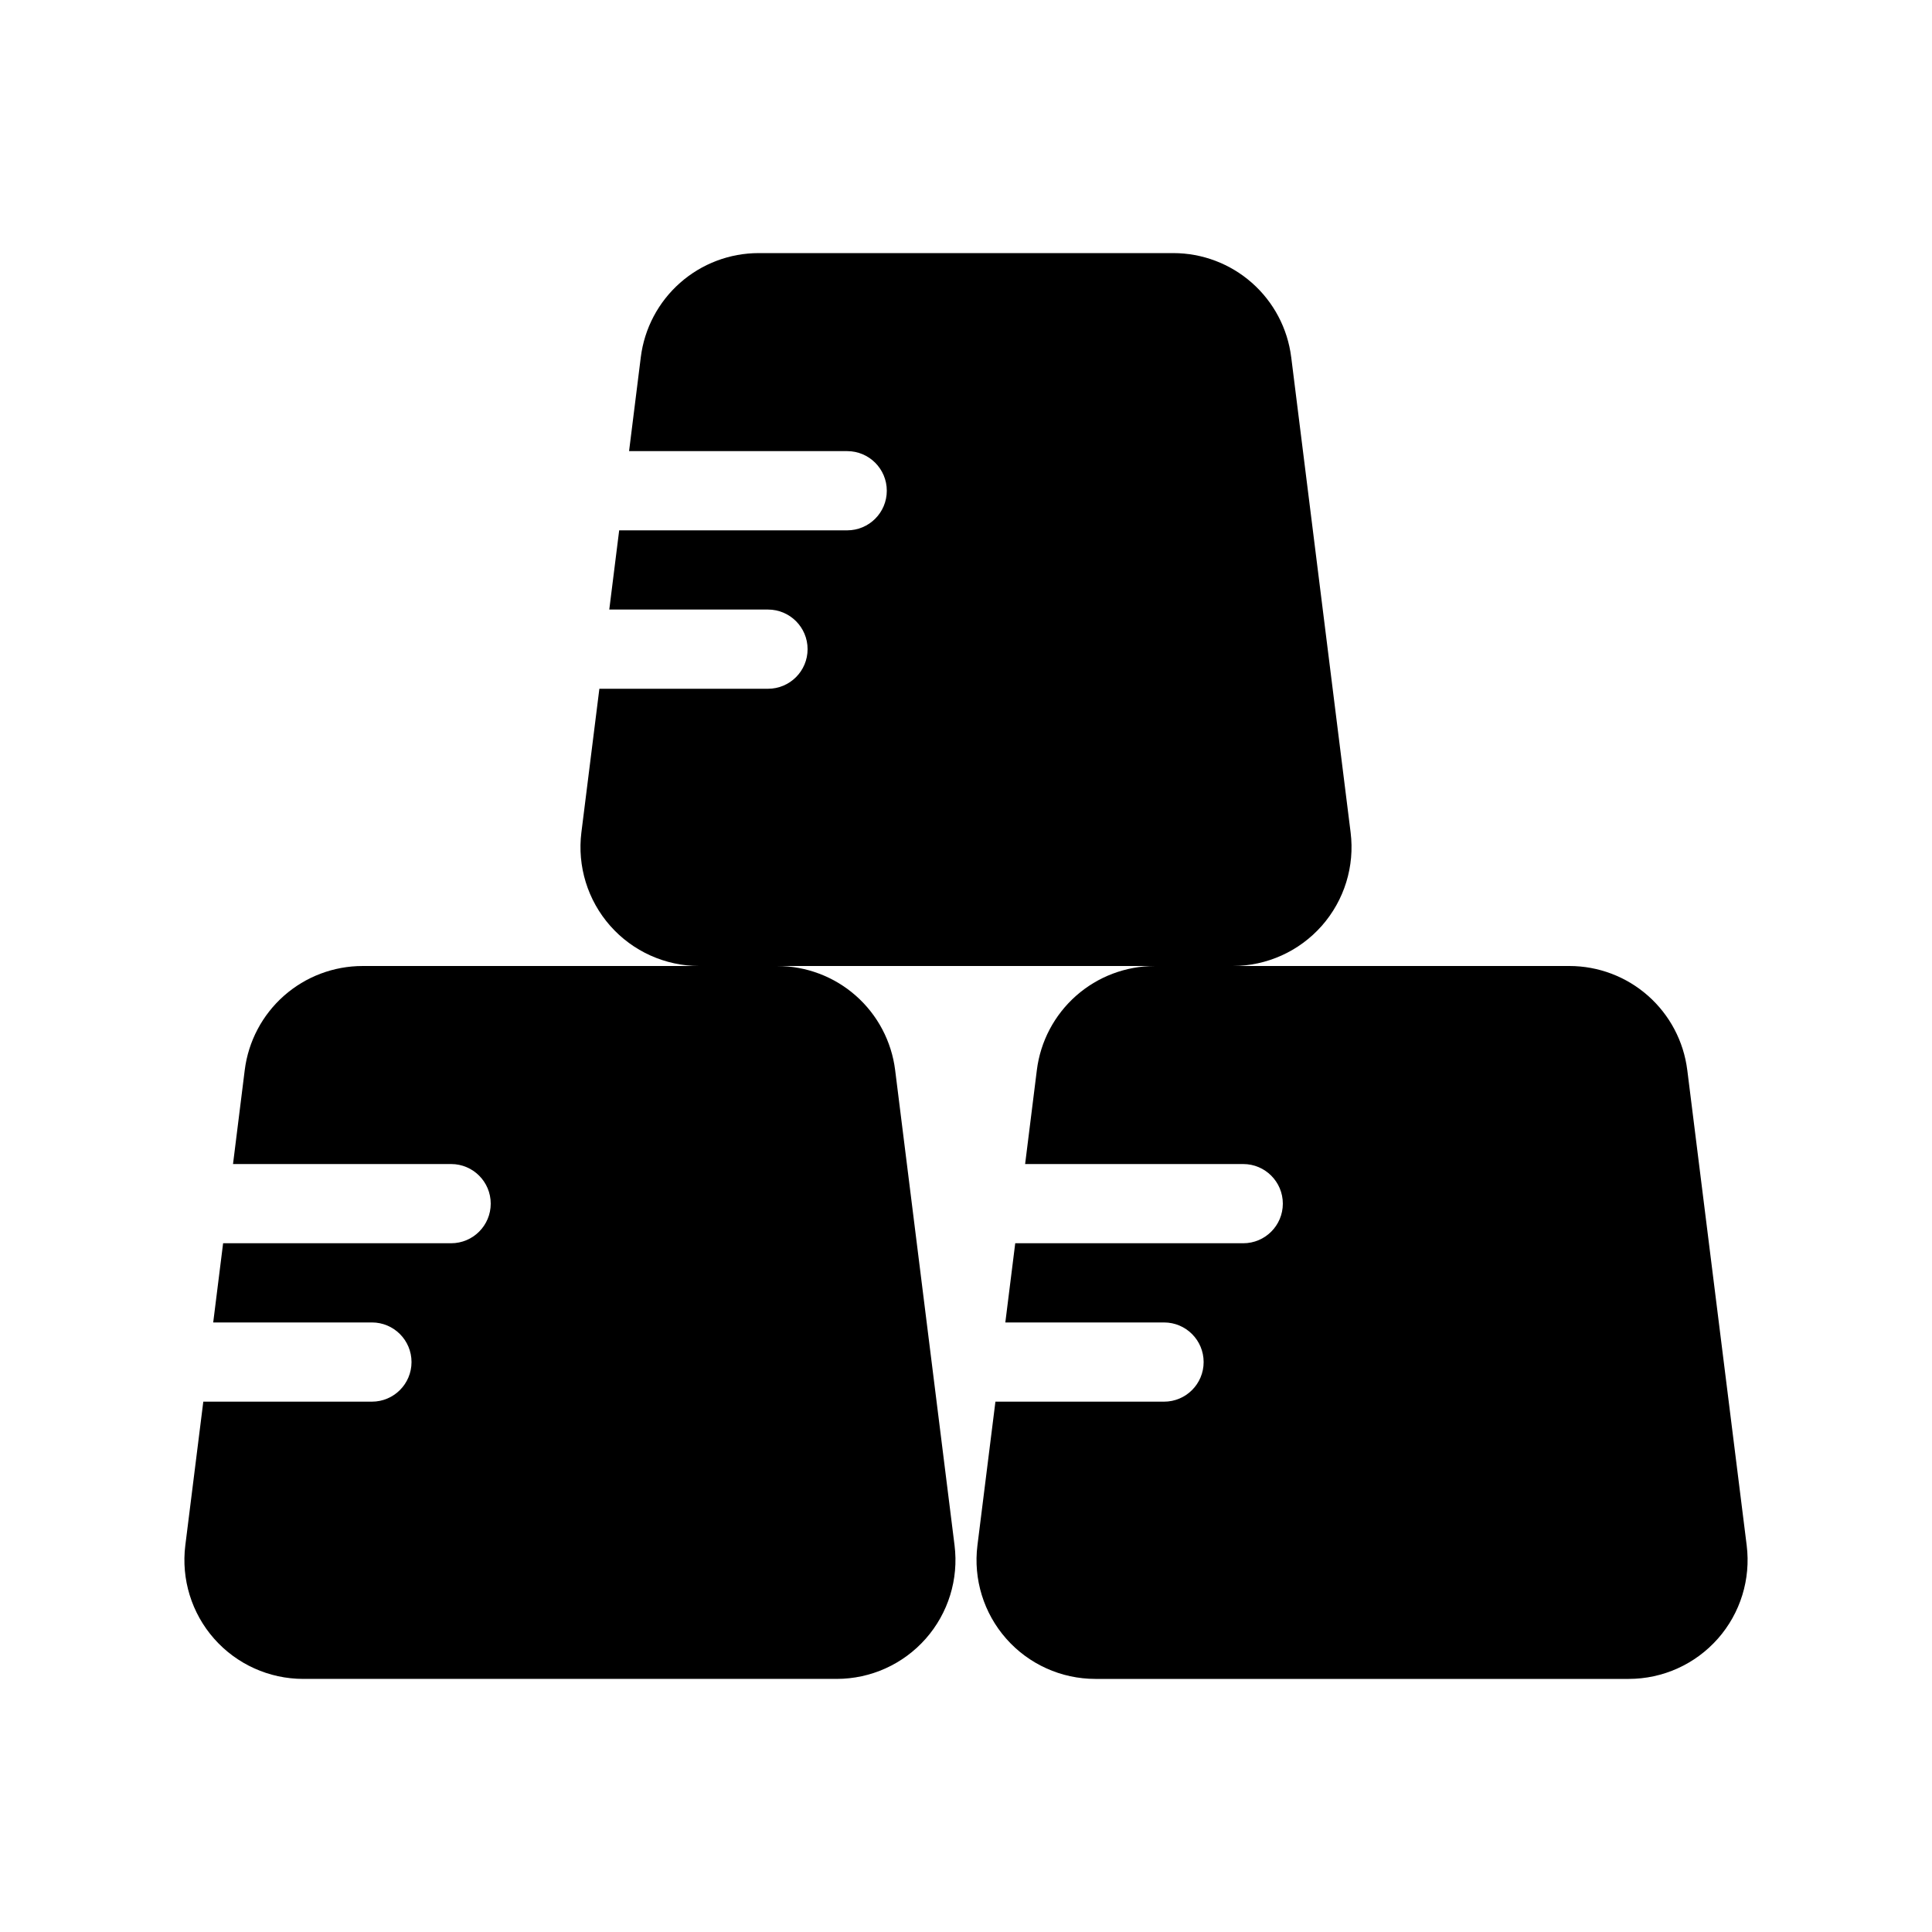
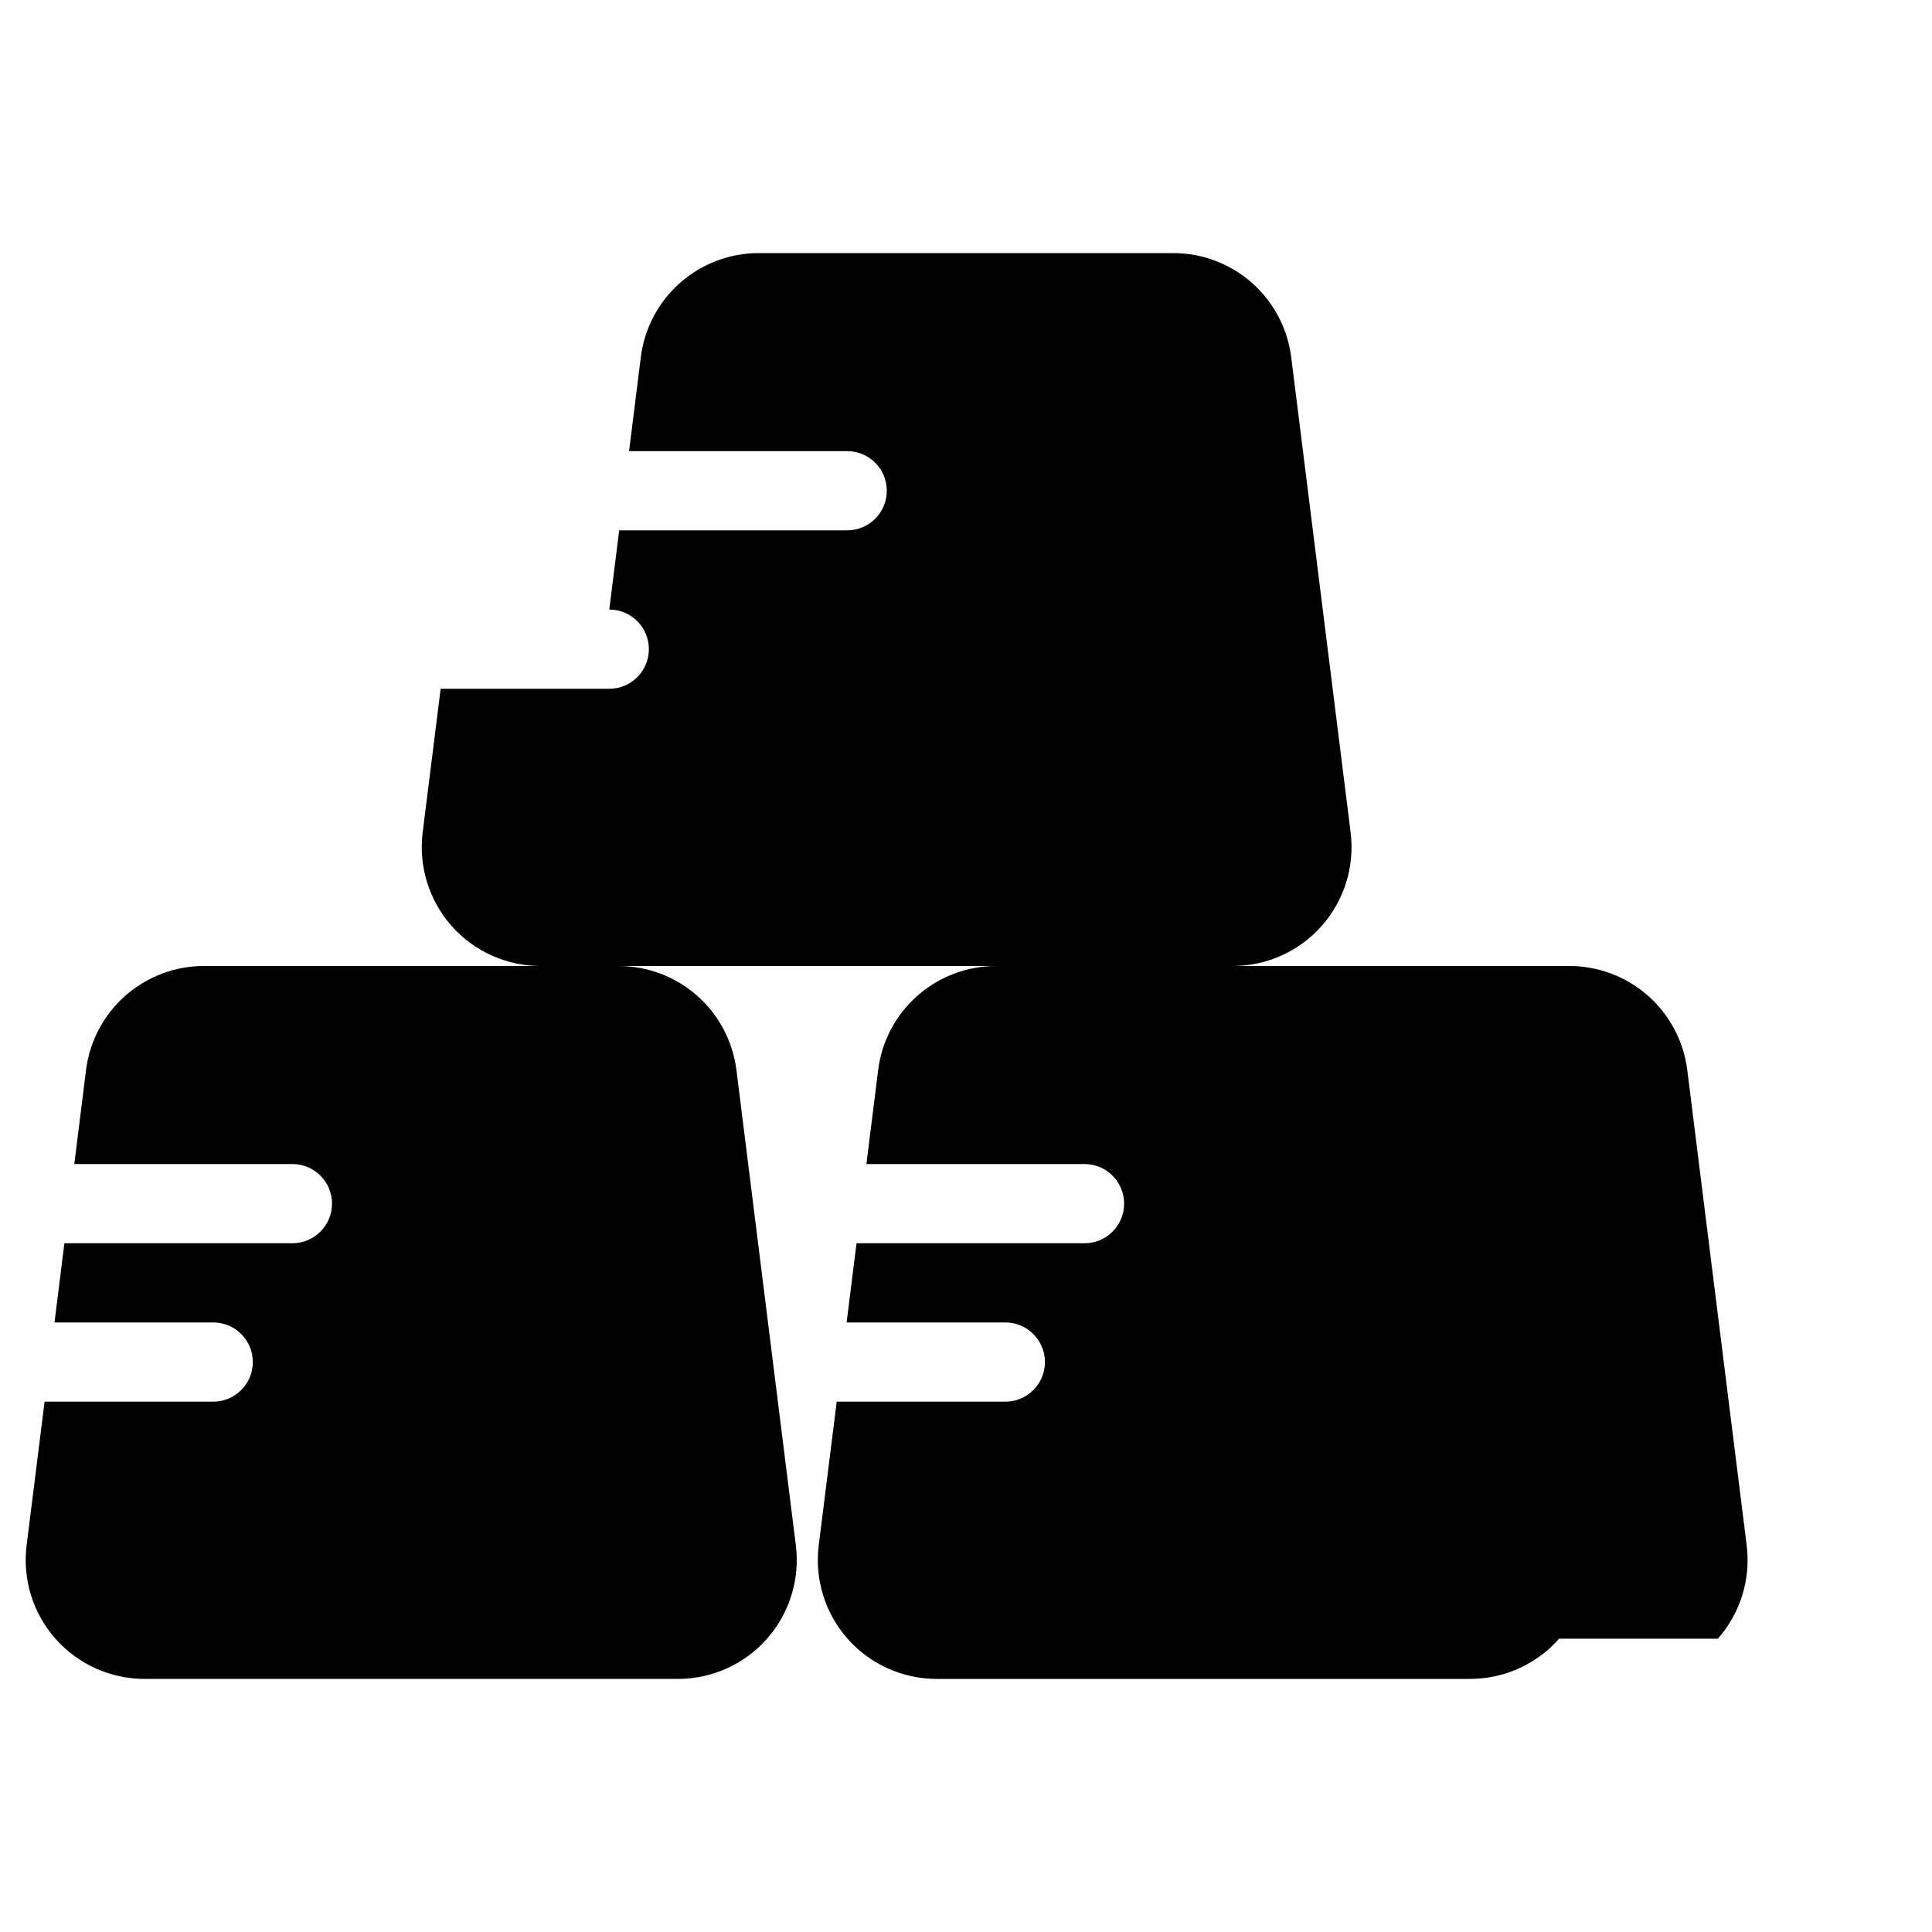
<svg xmlns="http://www.w3.org/2000/svg" fill="#000000" width="800px" height="800px" version="1.1" viewBox="144 144 512 512">
-   <path d="m599.25 578.27c5.977-6.769 8.758-15.777 7.641-24.738l-15.742-125.95h-0.004c-0.949-7.617-4.652-14.621-10.406-19.703-5.754-5.078-13.164-7.879-20.84-7.879h-89.215c9.031 0 17.629-3.879 23.605-10.648 5.977-6.773 8.762-15.785 7.641-24.746l-15.742-125.95h-0.004c-0.949-7.613-4.652-14.621-10.406-19.699-5.754-5.082-13.164-7.883-20.84-7.883h-109.87c-7.676 0-15.086 2.801-20.84 7.883-5.754 5.078-9.457 12.086-10.406 19.699l-3.109 24.898h57.805c5.797 0 10.496 4.699 10.496 10.496s-4.699 10.496-10.496 10.496h-60.426l-2.625 20.992h42.059c5.797 0 10.496 4.699 10.496 10.496s-4.699 10.496-10.496 10.496h-44.684l-4.766 38.078c-1.117 8.961 1.664 17.973 7.641 24.746 5.977 6.769 14.574 10.648 23.605 10.648h-89.215c-7.676 0-15.086 2.801-20.84 7.879-5.754 5.082-9.453 12.086-10.406 19.703l-3.106 24.898h57.801c5.797 0 10.496 4.699 10.496 10.496 0 5.797-4.699 10.496-10.496 10.496h-60.426l-2.625 20.992 42.059-0.004c5.797 0 10.496 4.699 10.496 10.496s-4.699 10.496-10.496 10.496h-44.684l-4.766 38.078v0.004c-1.117 8.961 1.664 17.973 7.641 24.742 5.981 6.773 14.574 10.648 23.609 10.648h141.36c9.031 0 17.629-3.875 23.605-10.648 5.977-6.769 8.762-15.781 7.641-24.742l-15.742-125.95c-0.953-7.617-4.652-14.621-10.406-19.703-5.754-5.078-13.168-7.879-20.844-7.879h100.05c-7.676 0-15.086 2.801-20.84 7.879-5.754 5.082-9.457 12.086-10.406 19.703l-3.109 24.898h57.805c5.793 0 10.492 4.699 10.492 10.496 0 5.797-4.699 10.496-10.492 10.496h-60.426l-2.625 20.992 42.059-0.004c5.797 0 10.496 4.699 10.496 10.496s-4.699 10.496-10.496 10.496h-44.684l-4.766 38.078v0.004c-1.121 8.961 1.664 17.973 7.641 24.742 5.977 6.773 14.574 10.648 23.605 10.648h141.36c9.031 0 17.629-3.879 23.605-10.652z" />
+   <path d="m599.25 578.27c5.977-6.769 8.758-15.777 7.641-24.738l-15.742-125.95h-0.004c-0.949-7.617-4.652-14.621-10.406-19.703-5.754-5.078-13.164-7.879-20.84-7.879h-89.215c9.031 0 17.629-3.879 23.605-10.648 5.977-6.773 8.762-15.785 7.641-24.746l-15.742-125.95h-0.004c-0.949-7.613-4.652-14.621-10.406-19.699-5.754-5.082-13.164-7.883-20.84-7.883h-109.87c-7.676 0-15.086 2.801-20.84 7.883-5.754 5.078-9.457 12.086-10.406 19.699l-3.109 24.898h57.805c5.797 0 10.496 4.699 10.496 10.496s-4.699 10.496-10.496 10.496h-60.426l-2.625 20.992c5.797 0 10.496 4.699 10.496 10.496s-4.699 10.496-10.496 10.496h-44.684l-4.766 38.078c-1.117 8.961 1.664 17.973 7.641 24.746 5.977 6.769 14.574 10.648 23.605 10.648h-89.215c-7.676 0-15.086 2.801-20.84 7.879-5.754 5.082-9.453 12.086-10.406 19.703l-3.106 24.898h57.801c5.797 0 10.496 4.699 10.496 10.496 0 5.797-4.699 10.496-10.496 10.496h-60.426l-2.625 20.992 42.059-0.004c5.797 0 10.496 4.699 10.496 10.496s-4.699 10.496-10.496 10.496h-44.684l-4.766 38.078v0.004c-1.117 8.961 1.664 17.973 7.641 24.742 5.981 6.773 14.574 10.648 23.609 10.648h141.36c9.031 0 17.629-3.875 23.605-10.648 5.977-6.769 8.762-15.781 7.641-24.742l-15.742-125.95c-0.953-7.617-4.652-14.621-10.406-19.703-5.754-5.078-13.168-7.879-20.844-7.879h100.05c-7.676 0-15.086 2.801-20.84 7.879-5.754 5.082-9.457 12.086-10.406 19.703l-3.109 24.898h57.805c5.793 0 10.492 4.699 10.492 10.496 0 5.797-4.699 10.496-10.492 10.496h-60.426l-2.625 20.992 42.059-0.004c5.797 0 10.496 4.699 10.496 10.496s-4.699 10.496-10.496 10.496h-44.684l-4.766 38.078v0.004c-1.121 8.961 1.664 17.973 7.641 24.742 5.977 6.773 14.574 10.648 23.605 10.648h141.36c9.031 0 17.629-3.879 23.605-10.652z" />
</svg>